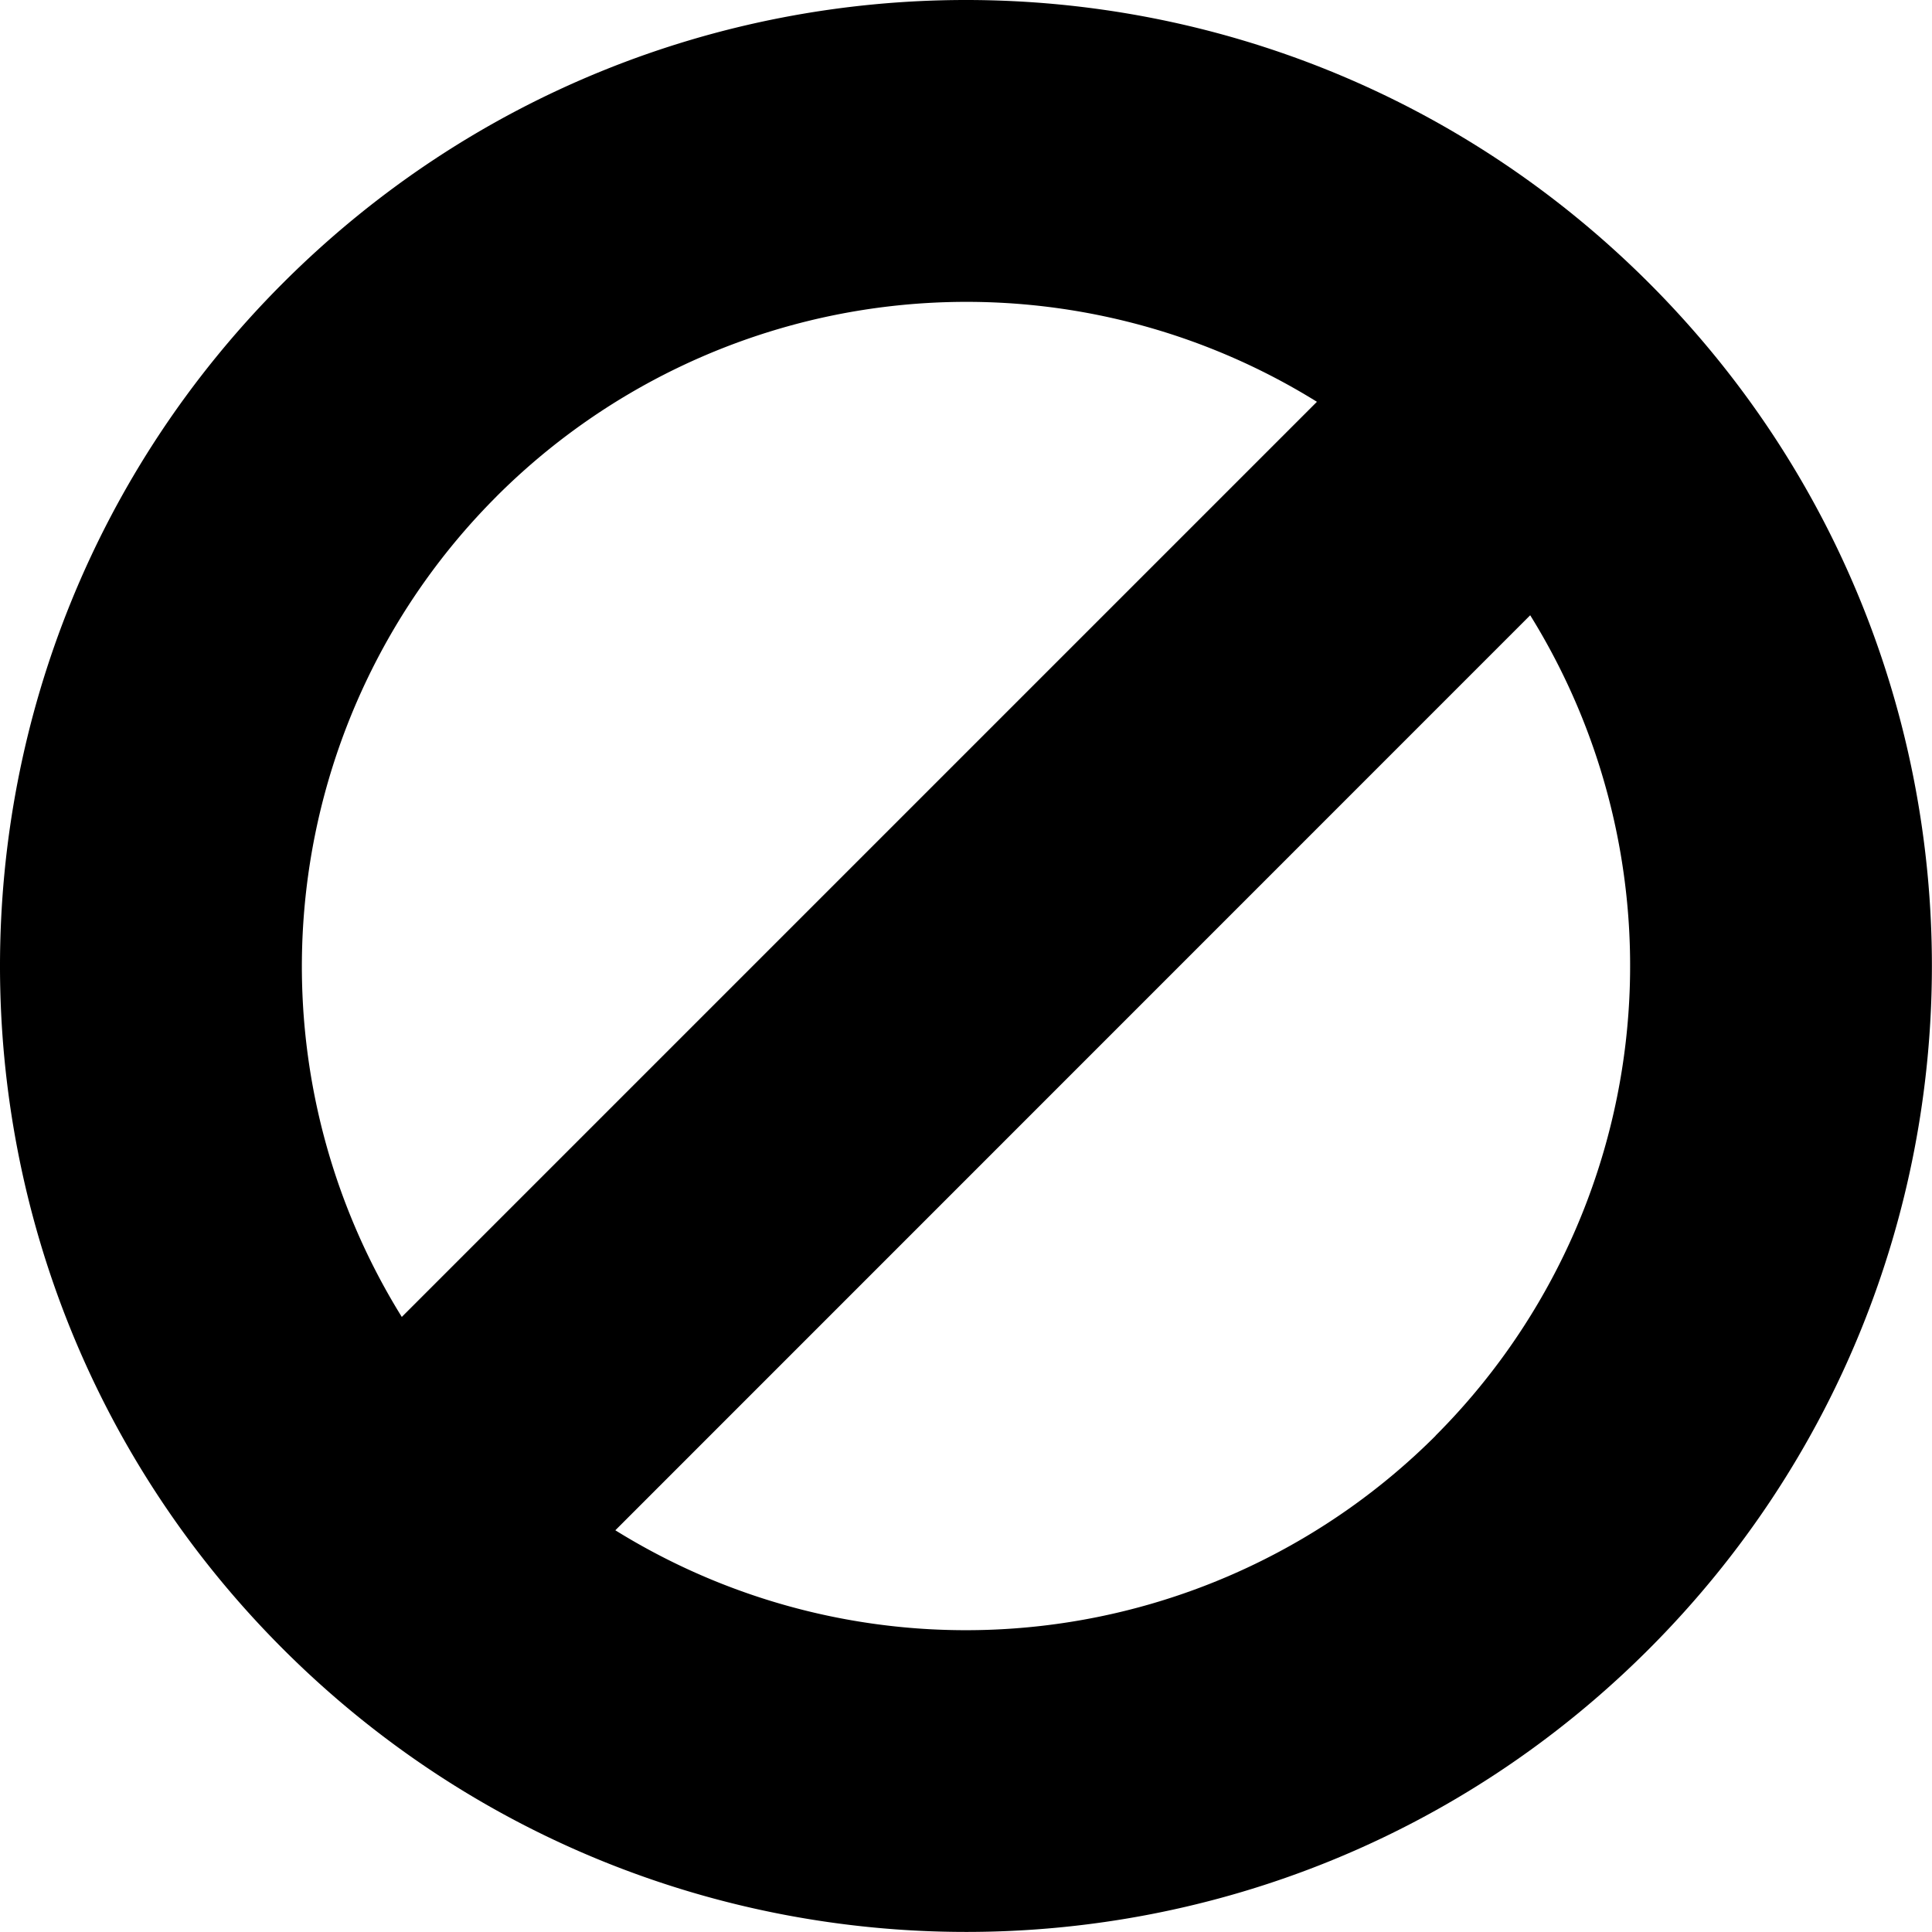
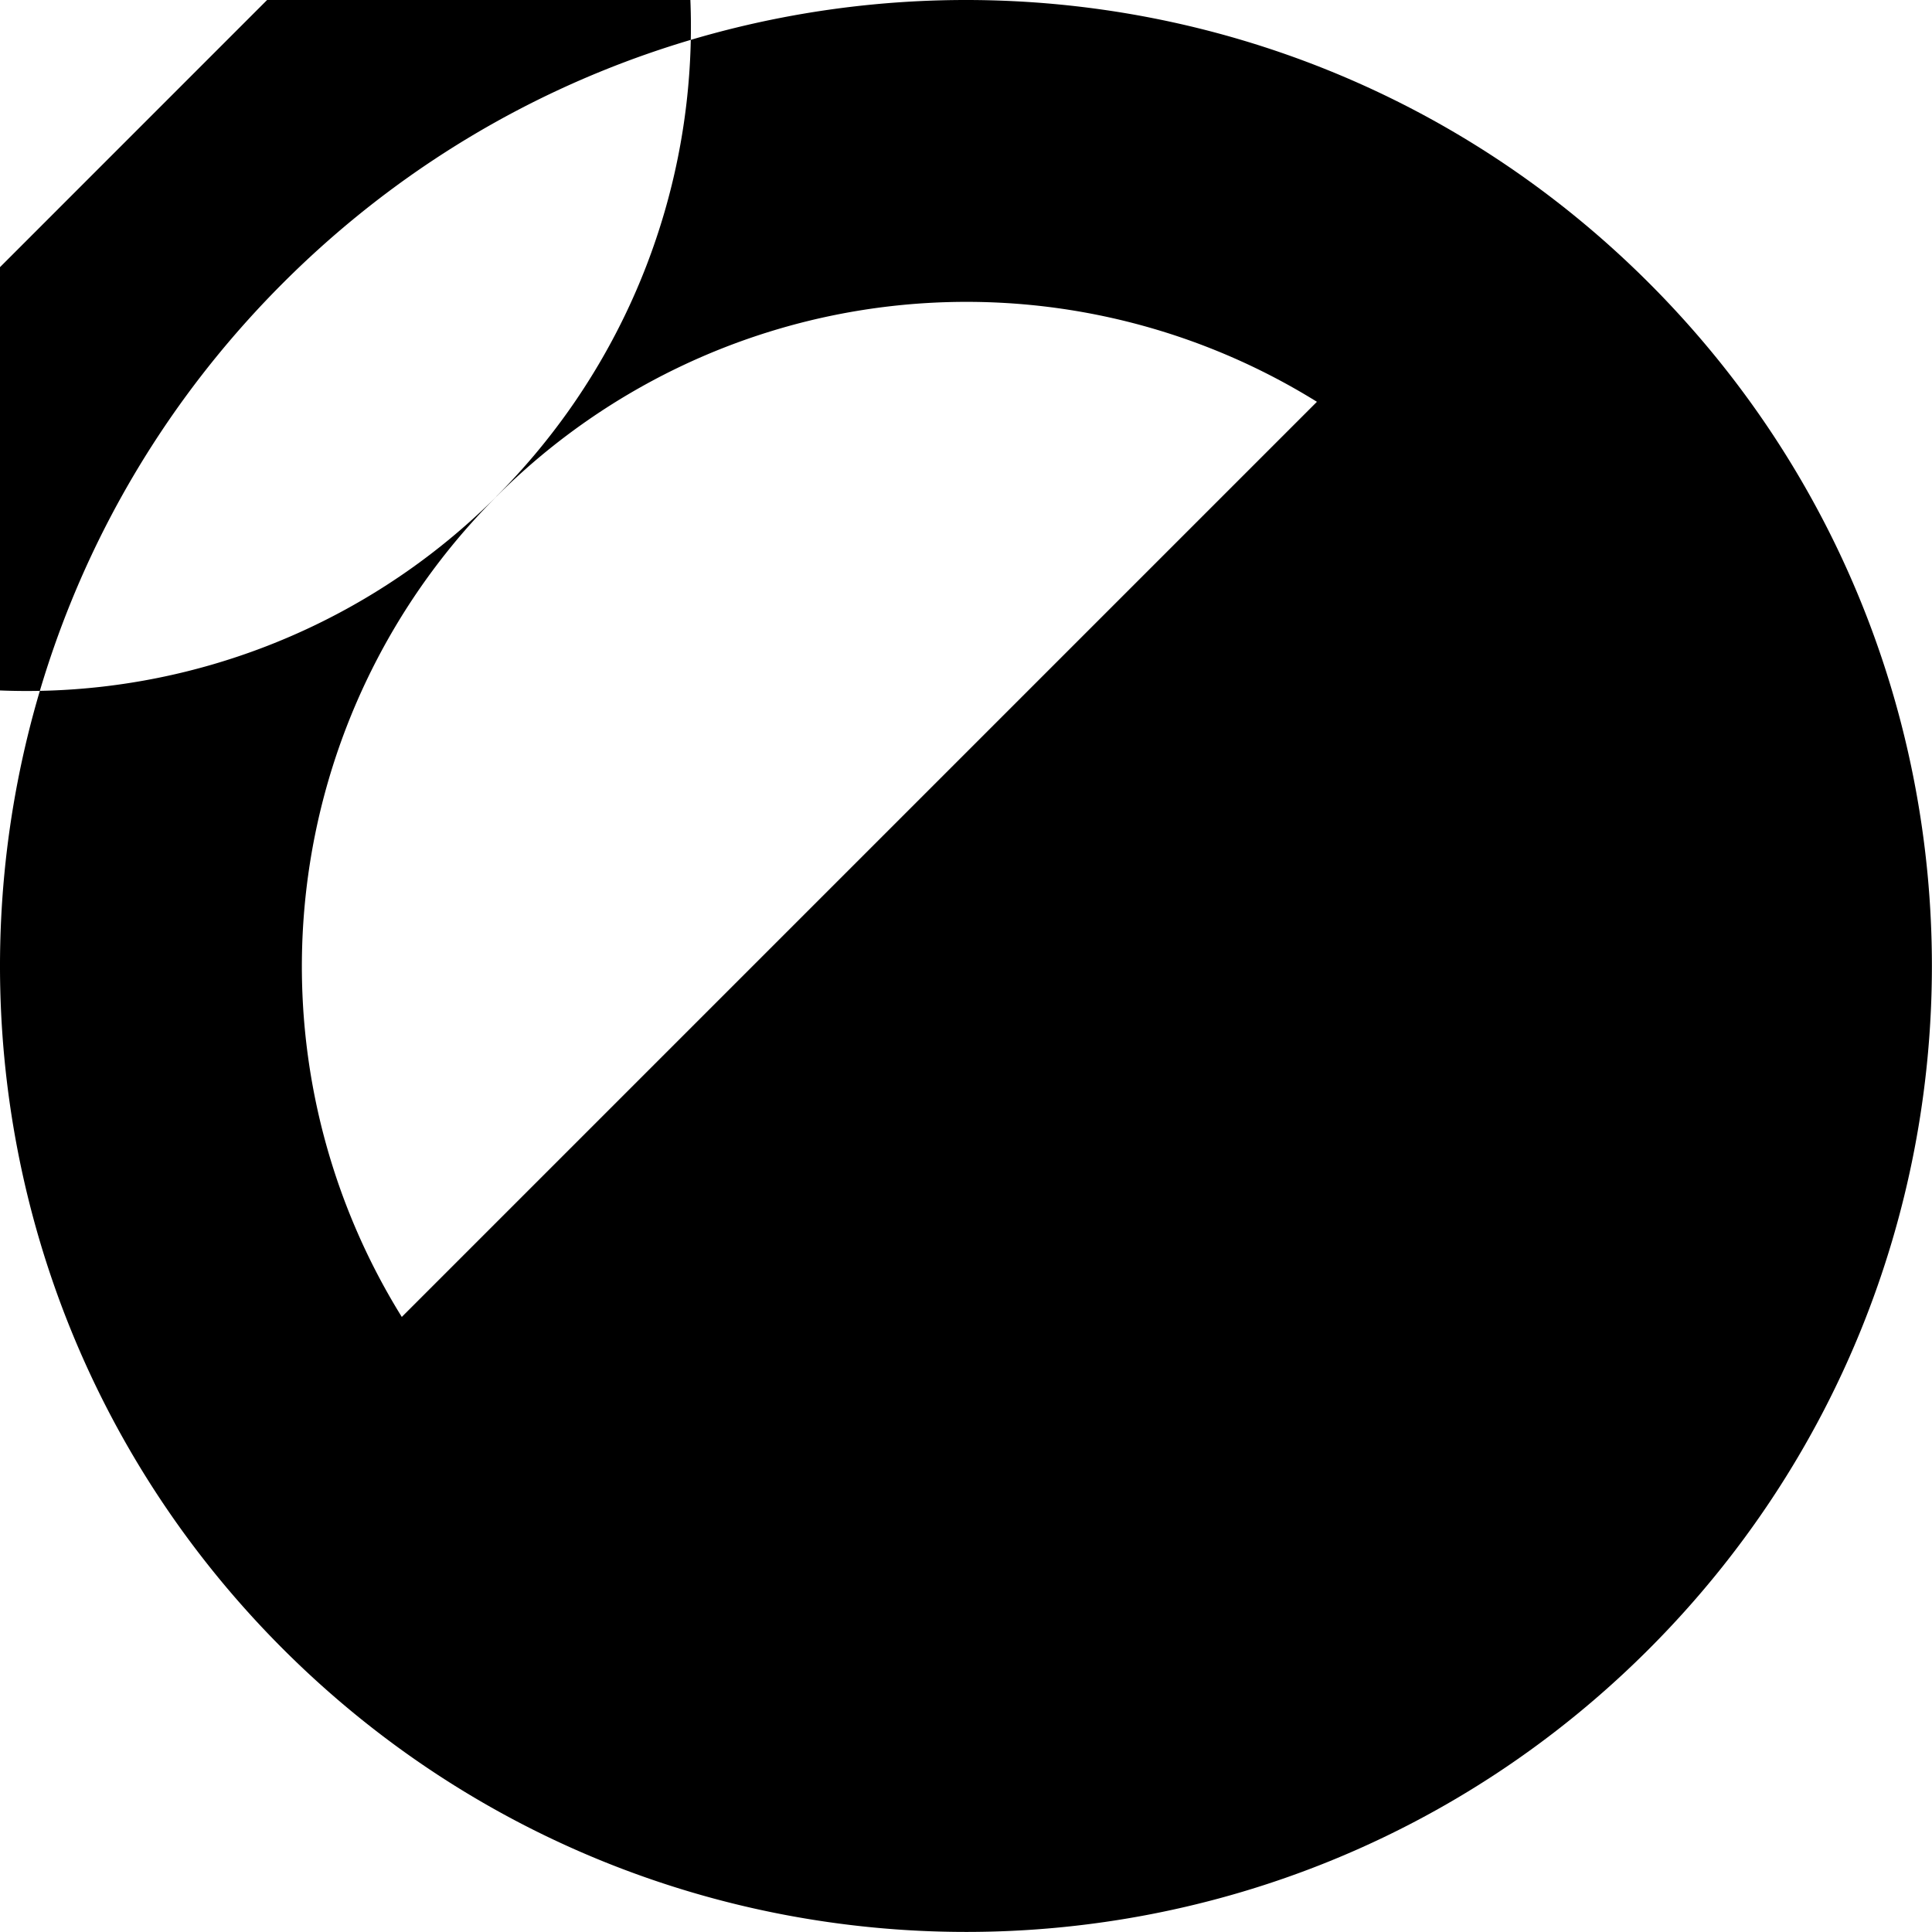
<svg xmlns="http://www.w3.org/2000/svg" height="512" viewBox="0 0 512 512" width="512">
  <g id="Layer_2" data-name="Layer 2">
    <g id="forbidden">
-       <path d="m75 75c-100 100-100 262.05 0 362s262.07 100 362 0 100-262 0-362-262-100-362 0zm56.57 56.57a176.15 176.15 0 0 1 217.43-25.09l-242.52 242.52a176.15 176.15 0 0 1 25.07-217.4zm248.9 248.9a176.15 176.15 0 0 1 -217.4 25.07l242.45-242.49a176.15 176.15 0 0 1 -25.07 217.4z" />
+       <path d="m75 75c-100 100-100 262.05 0 362s262.07 100 362 0 100-262 0-362-262-100-362 0zm56.57 56.57a176.15 176.15 0 0 1 217.43-25.09l-242.52 242.52a176.15 176.15 0 0 1 25.07-217.4za176.15 176.15 0 0 1 -217.4 25.07l242.45-242.49a176.15 176.15 0 0 1 -25.07 217.4z" />
    </g>
  </g>
</svg>